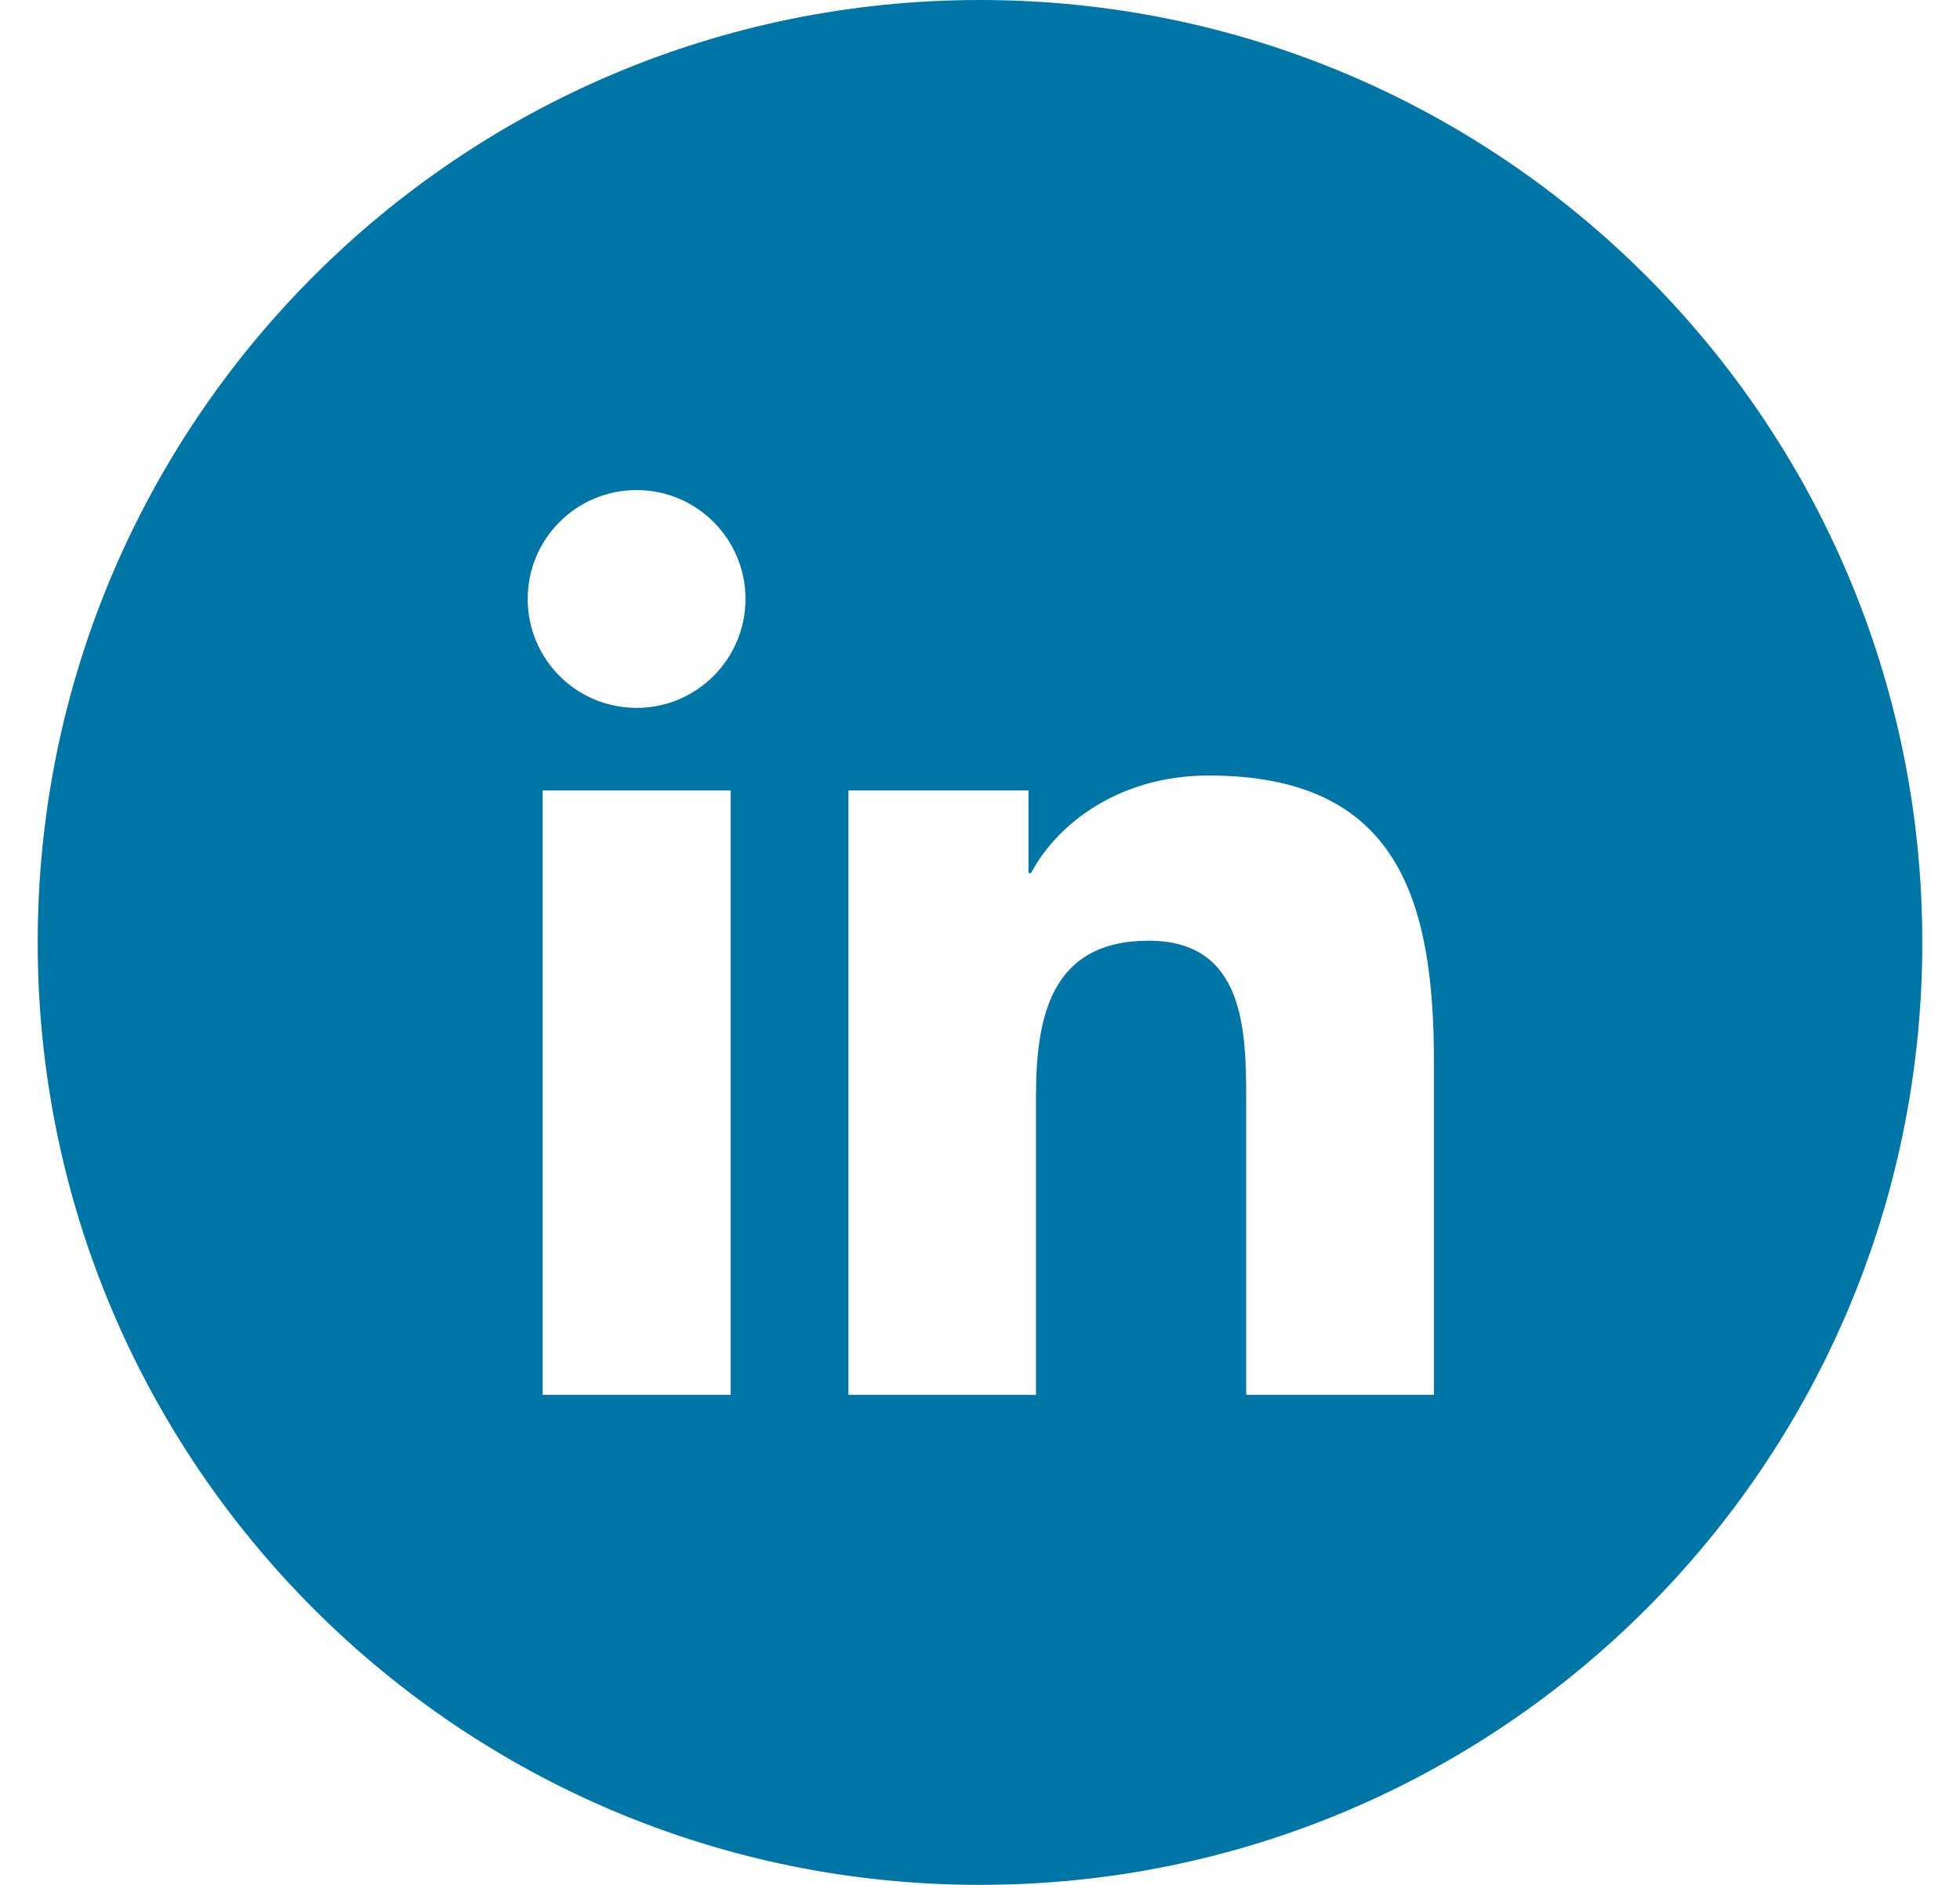
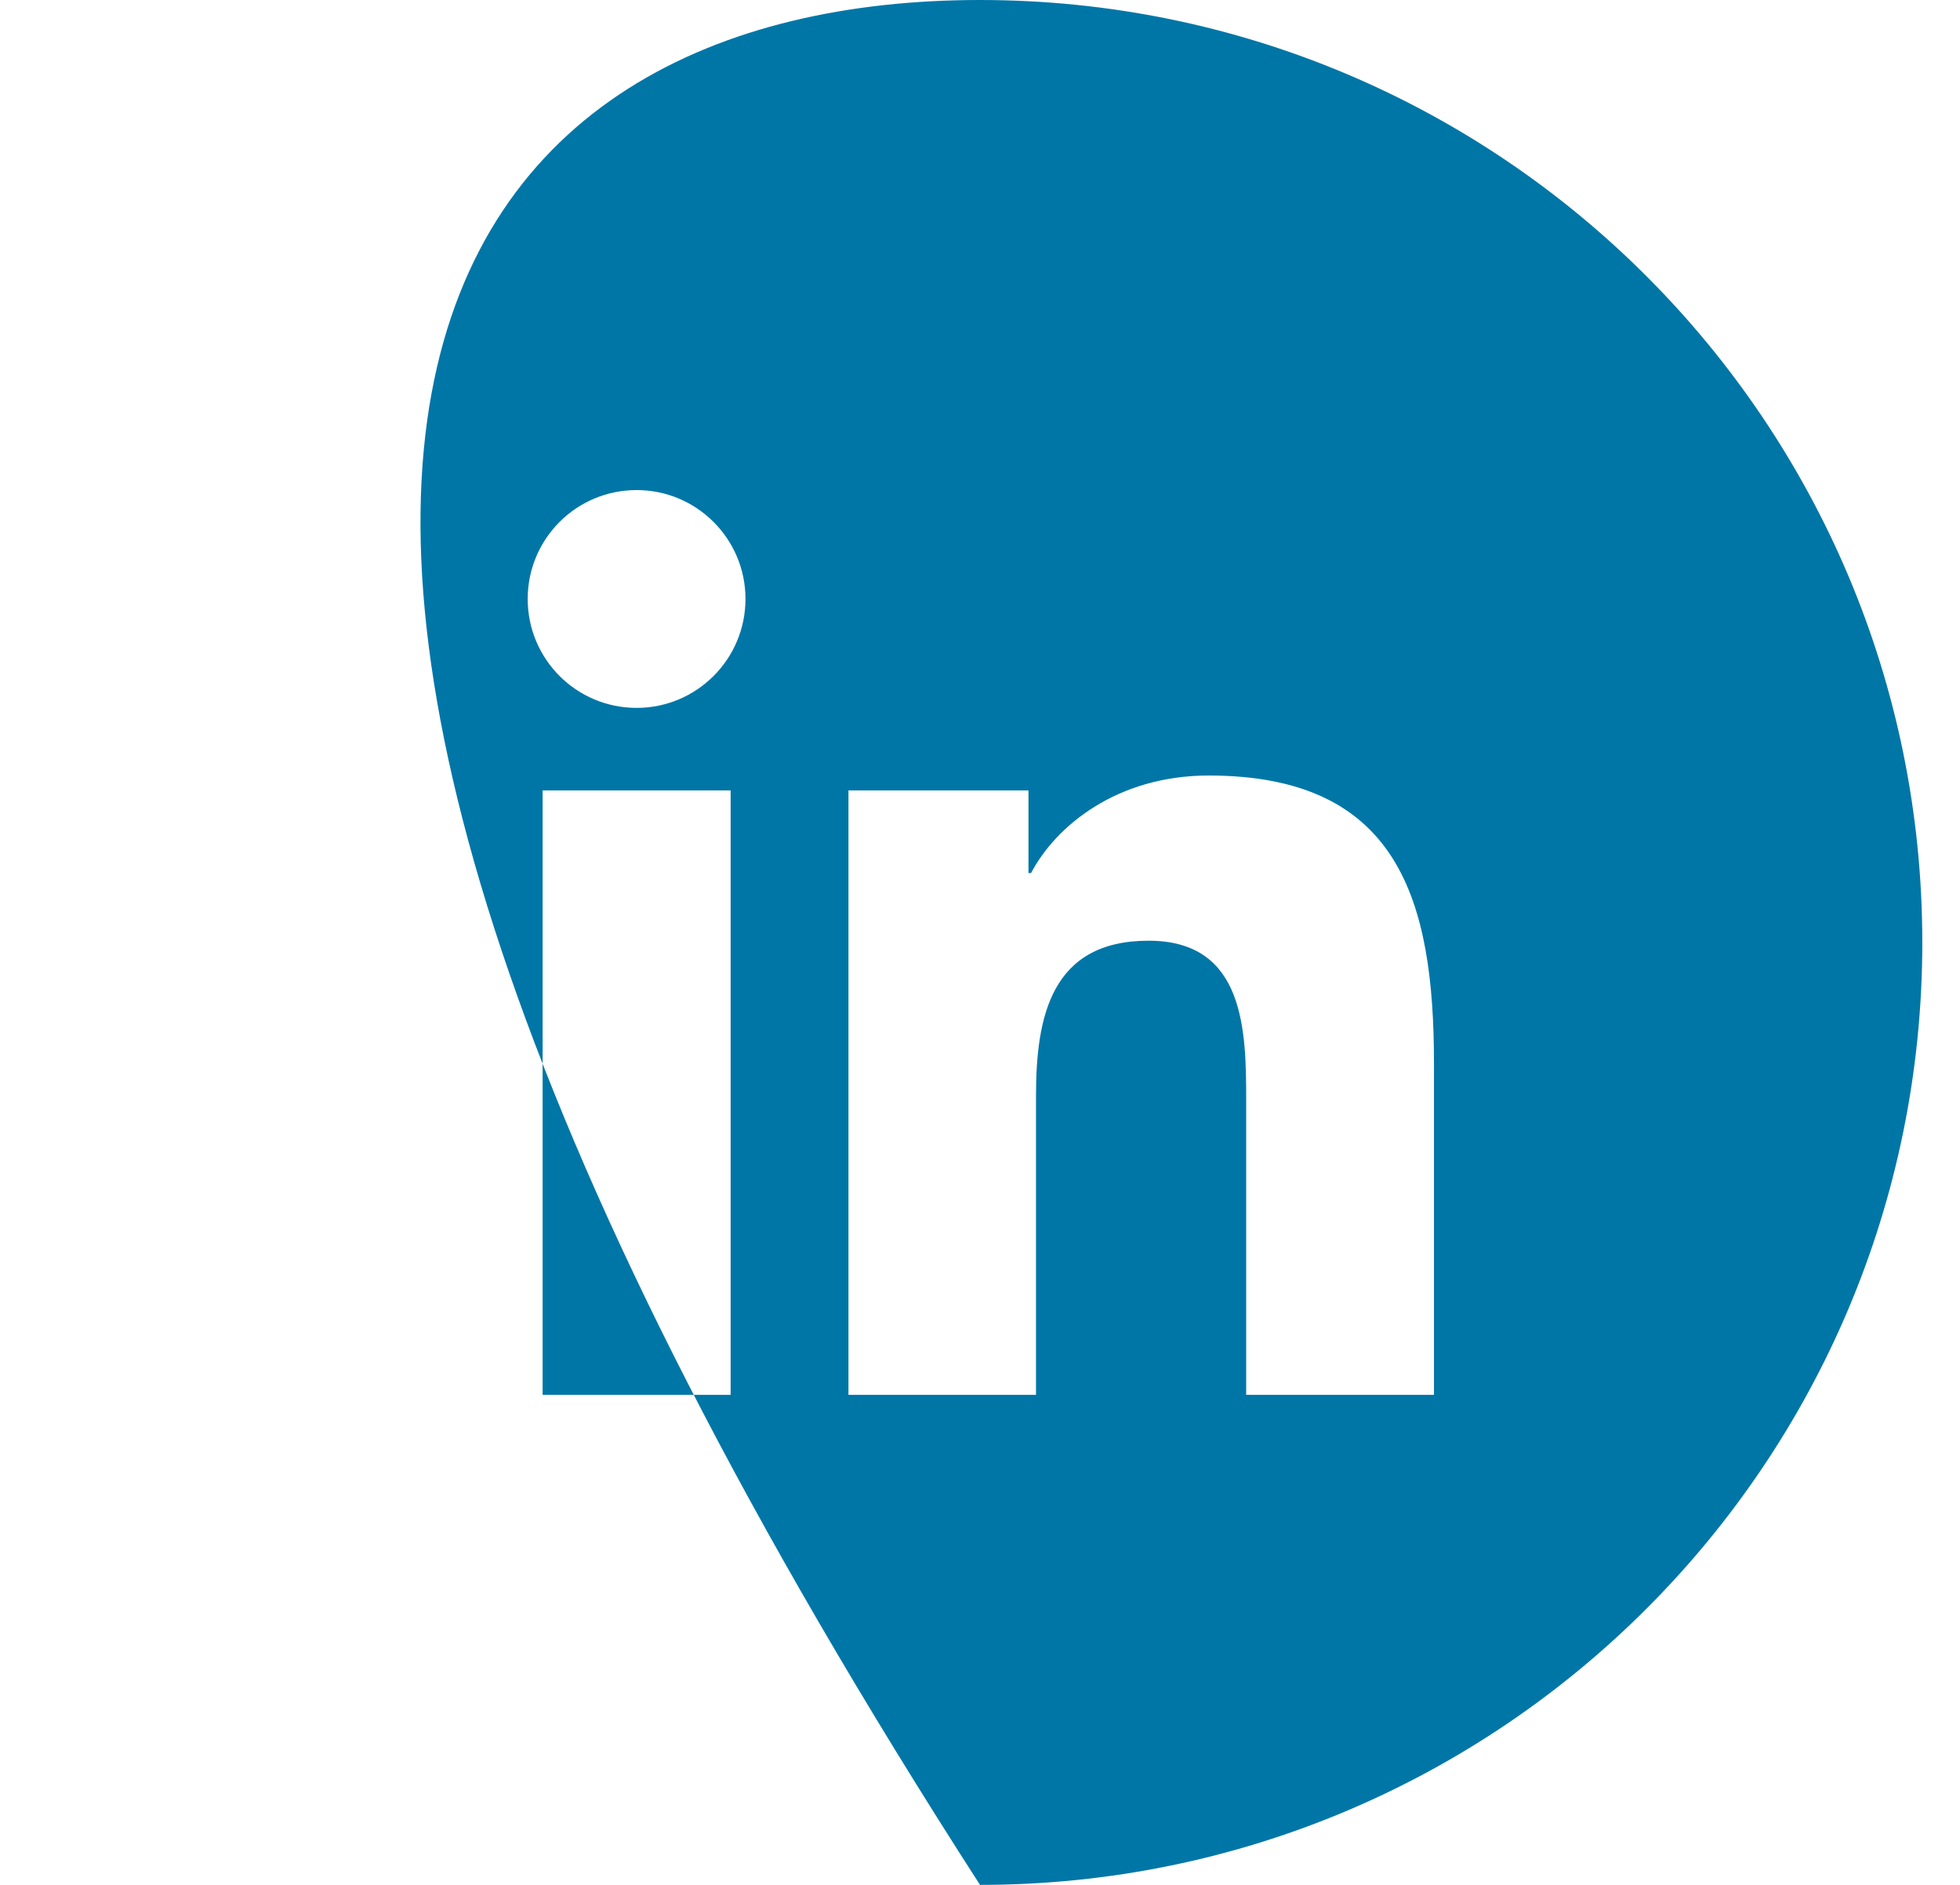
<svg xmlns="http://www.w3.org/2000/svg" width="26" height="25" viewBox="0 0 26 25" fill="none">
-   <path fill-rule="evenodd" clip-rule="evenodd" d="M13 25C6.096 25 0.5 19.404 0.5 12.5C0.5 5.596 6.096 0 13 0C19.904 0 25.5 5.596 25.5 12.5C25.5 19.404 19.904 25 13 25ZM8.445 9.389C7.645 9.389 7 8.742 7 7.944C7 7.147 7.645 6.5 8.445 6.5C9.242 6.5 9.889 7.147 9.889 7.944C9.889 8.742 9.242 9.389 8.445 9.389ZM19.022 18.5H16.531V14.602C16.531 13.672 16.515 12.477 15.237 12.477C13.94 12.477 13.743 13.49 13.743 14.536V18.5H11.255V10.484H13.643V11.58H13.677C14.009 10.95 14.822 10.286 16.034 10.286C18.556 10.286 19.022 11.945 19.022 14.104V18.5ZM9.692 18.5H7.198V10.484H9.692V18.5Z" fill="#0076A7" />
+   <path fill-rule="evenodd" clip-rule="evenodd" d="M13 25C0.5 5.596 6.096 0 13 0C19.904 0 25.5 5.596 25.5 12.5C25.5 19.404 19.904 25 13 25ZM8.445 9.389C7.645 9.389 7 8.742 7 7.944C7 7.147 7.645 6.5 8.445 6.5C9.242 6.5 9.889 7.147 9.889 7.944C9.889 8.742 9.242 9.389 8.445 9.389ZM19.022 18.5H16.531V14.602C16.531 13.672 16.515 12.477 15.237 12.477C13.94 12.477 13.743 13.49 13.743 14.536V18.5H11.255V10.484H13.643V11.58H13.677C14.009 10.95 14.822 10.286 16.034 10.286C18.556 10.286 19.022 11.945 19.022 14.104V18.5ZM9.692 18.5H7.198V10.484H9.692V18.5Z" fill="#0076A7" />
</svg>